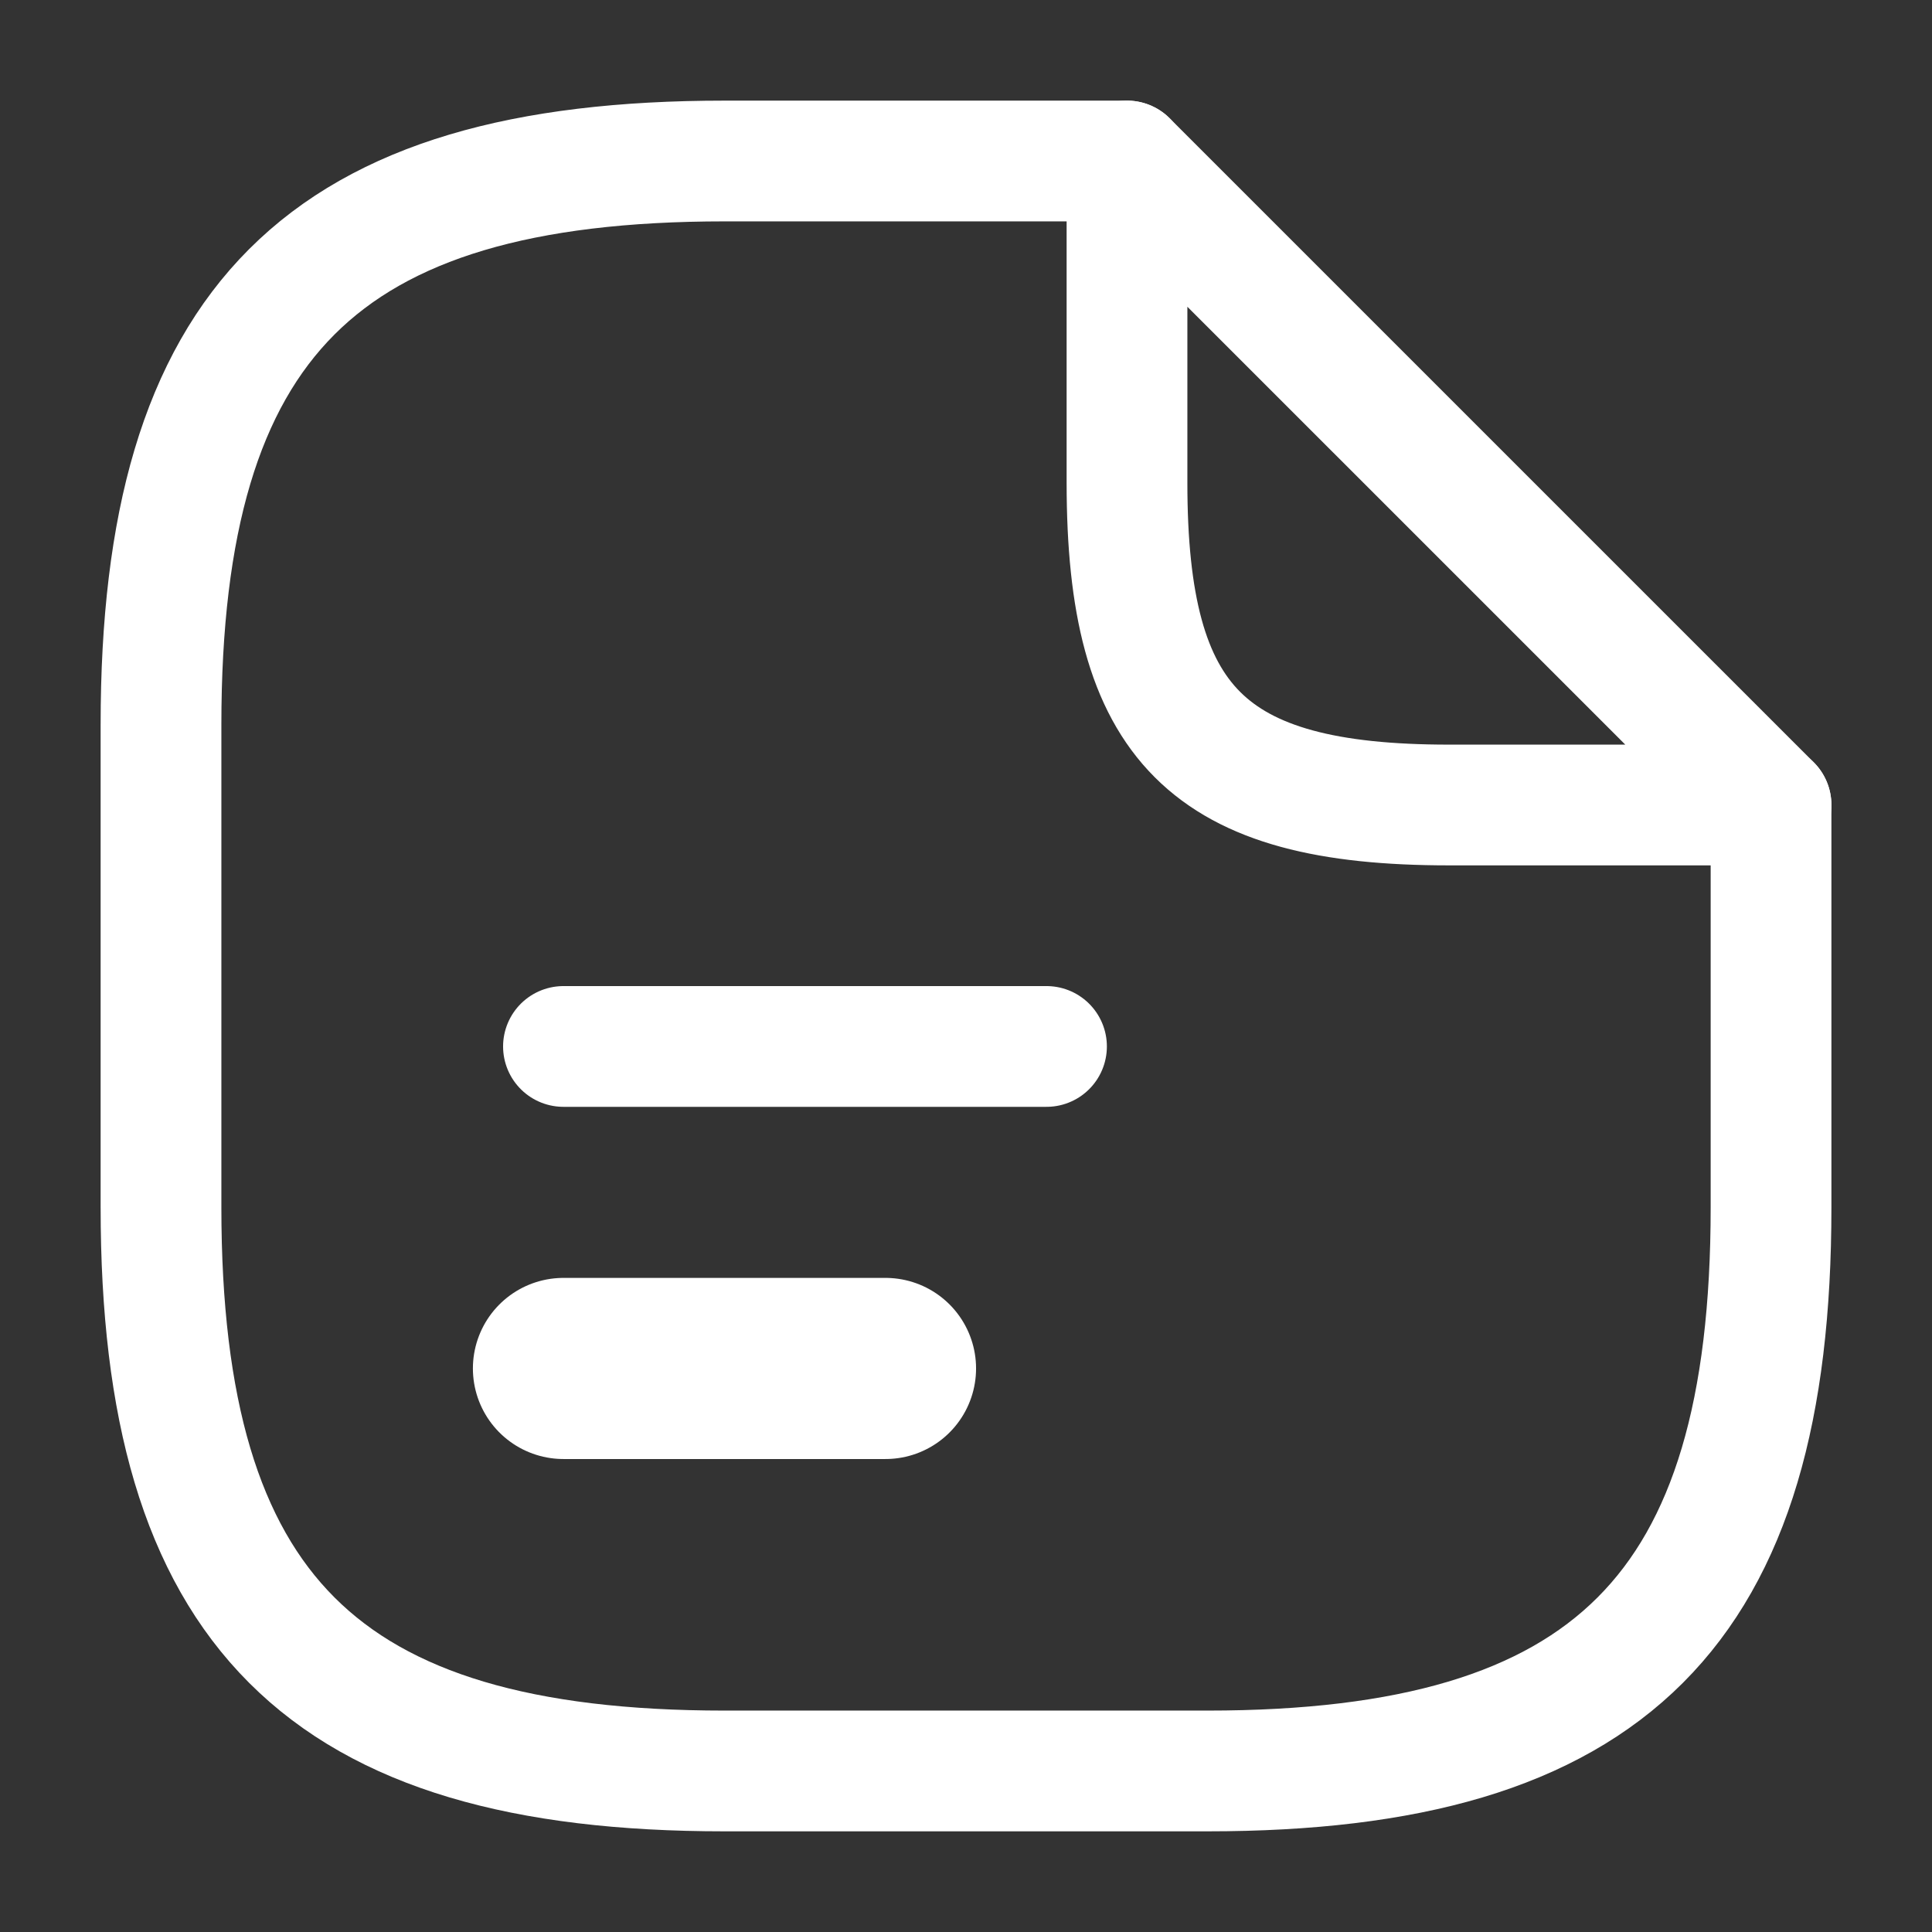
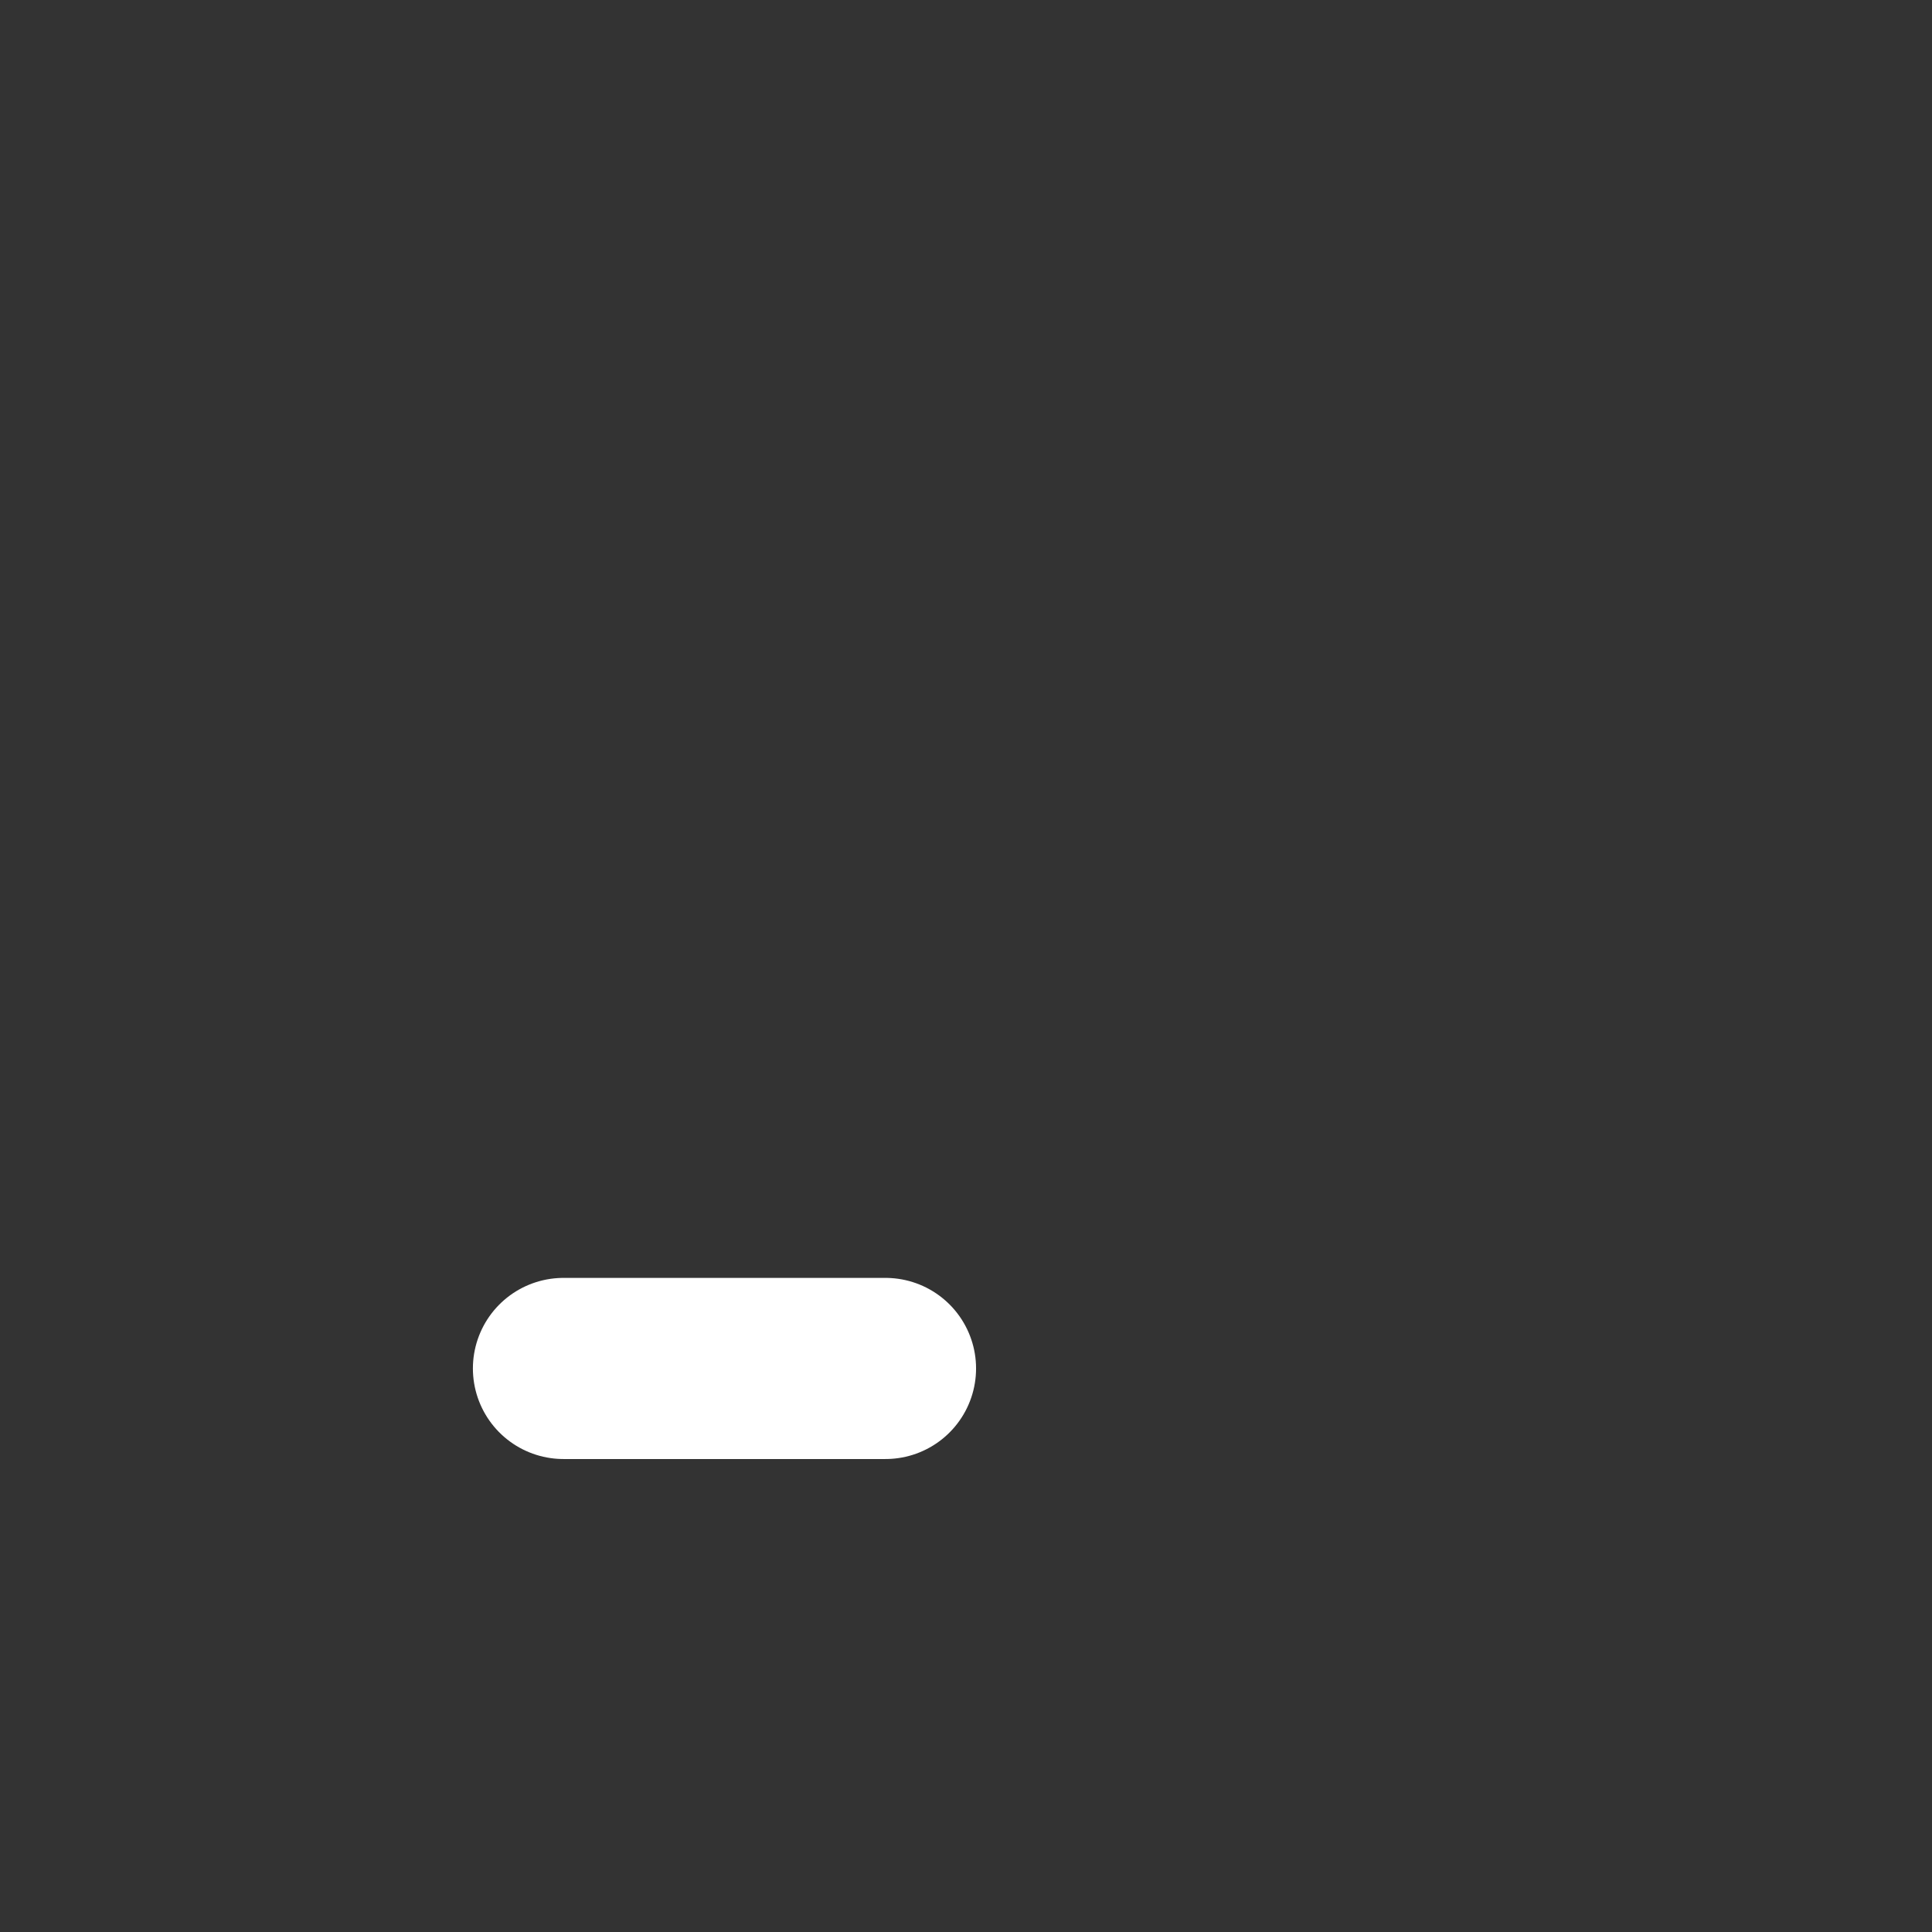
<svg xmlns="http://www.w3.org/2000/svg" width="48" height="48" viewBox="0 0 48 48" fill="none">
  <rect x="0" y="0" width="48" height="48" fill="#333333" stroke="none" />
  <g id="vuesax/linear/document-text">
    <g id="document-text">
-       <path id="Vector" d="M44.001 20V30C44.001 39.999 40.001 43.999 30 43.999H18C8 43.999 4 39.999 4 30V18C4 8 8 4 18 4H28" stroke="white" stroke-width="3" stroke-linecap="round" stroke-linejoin="round" />
-       <path id="Vector_2" d="M44.001 20H36.001C30 20 28 18 28 11.999V4L44.001 20Z" stroke="white" stroke-width="3" stroke-linecap="round" stroke-linejoin="round" />
-       <path id="Vector_3" d="M13.999 25.999H26" stroke="white" stroke-width="3" stroke-linecap="round" stroke-linejoin="round" />
      <path id="Vector_4" d="M13.999 33.999H22" stroke="white" stroke-width="4.5" stroke-linecap="round" stroke-linejoin="round" />
    </g>
  </g>
</svg>